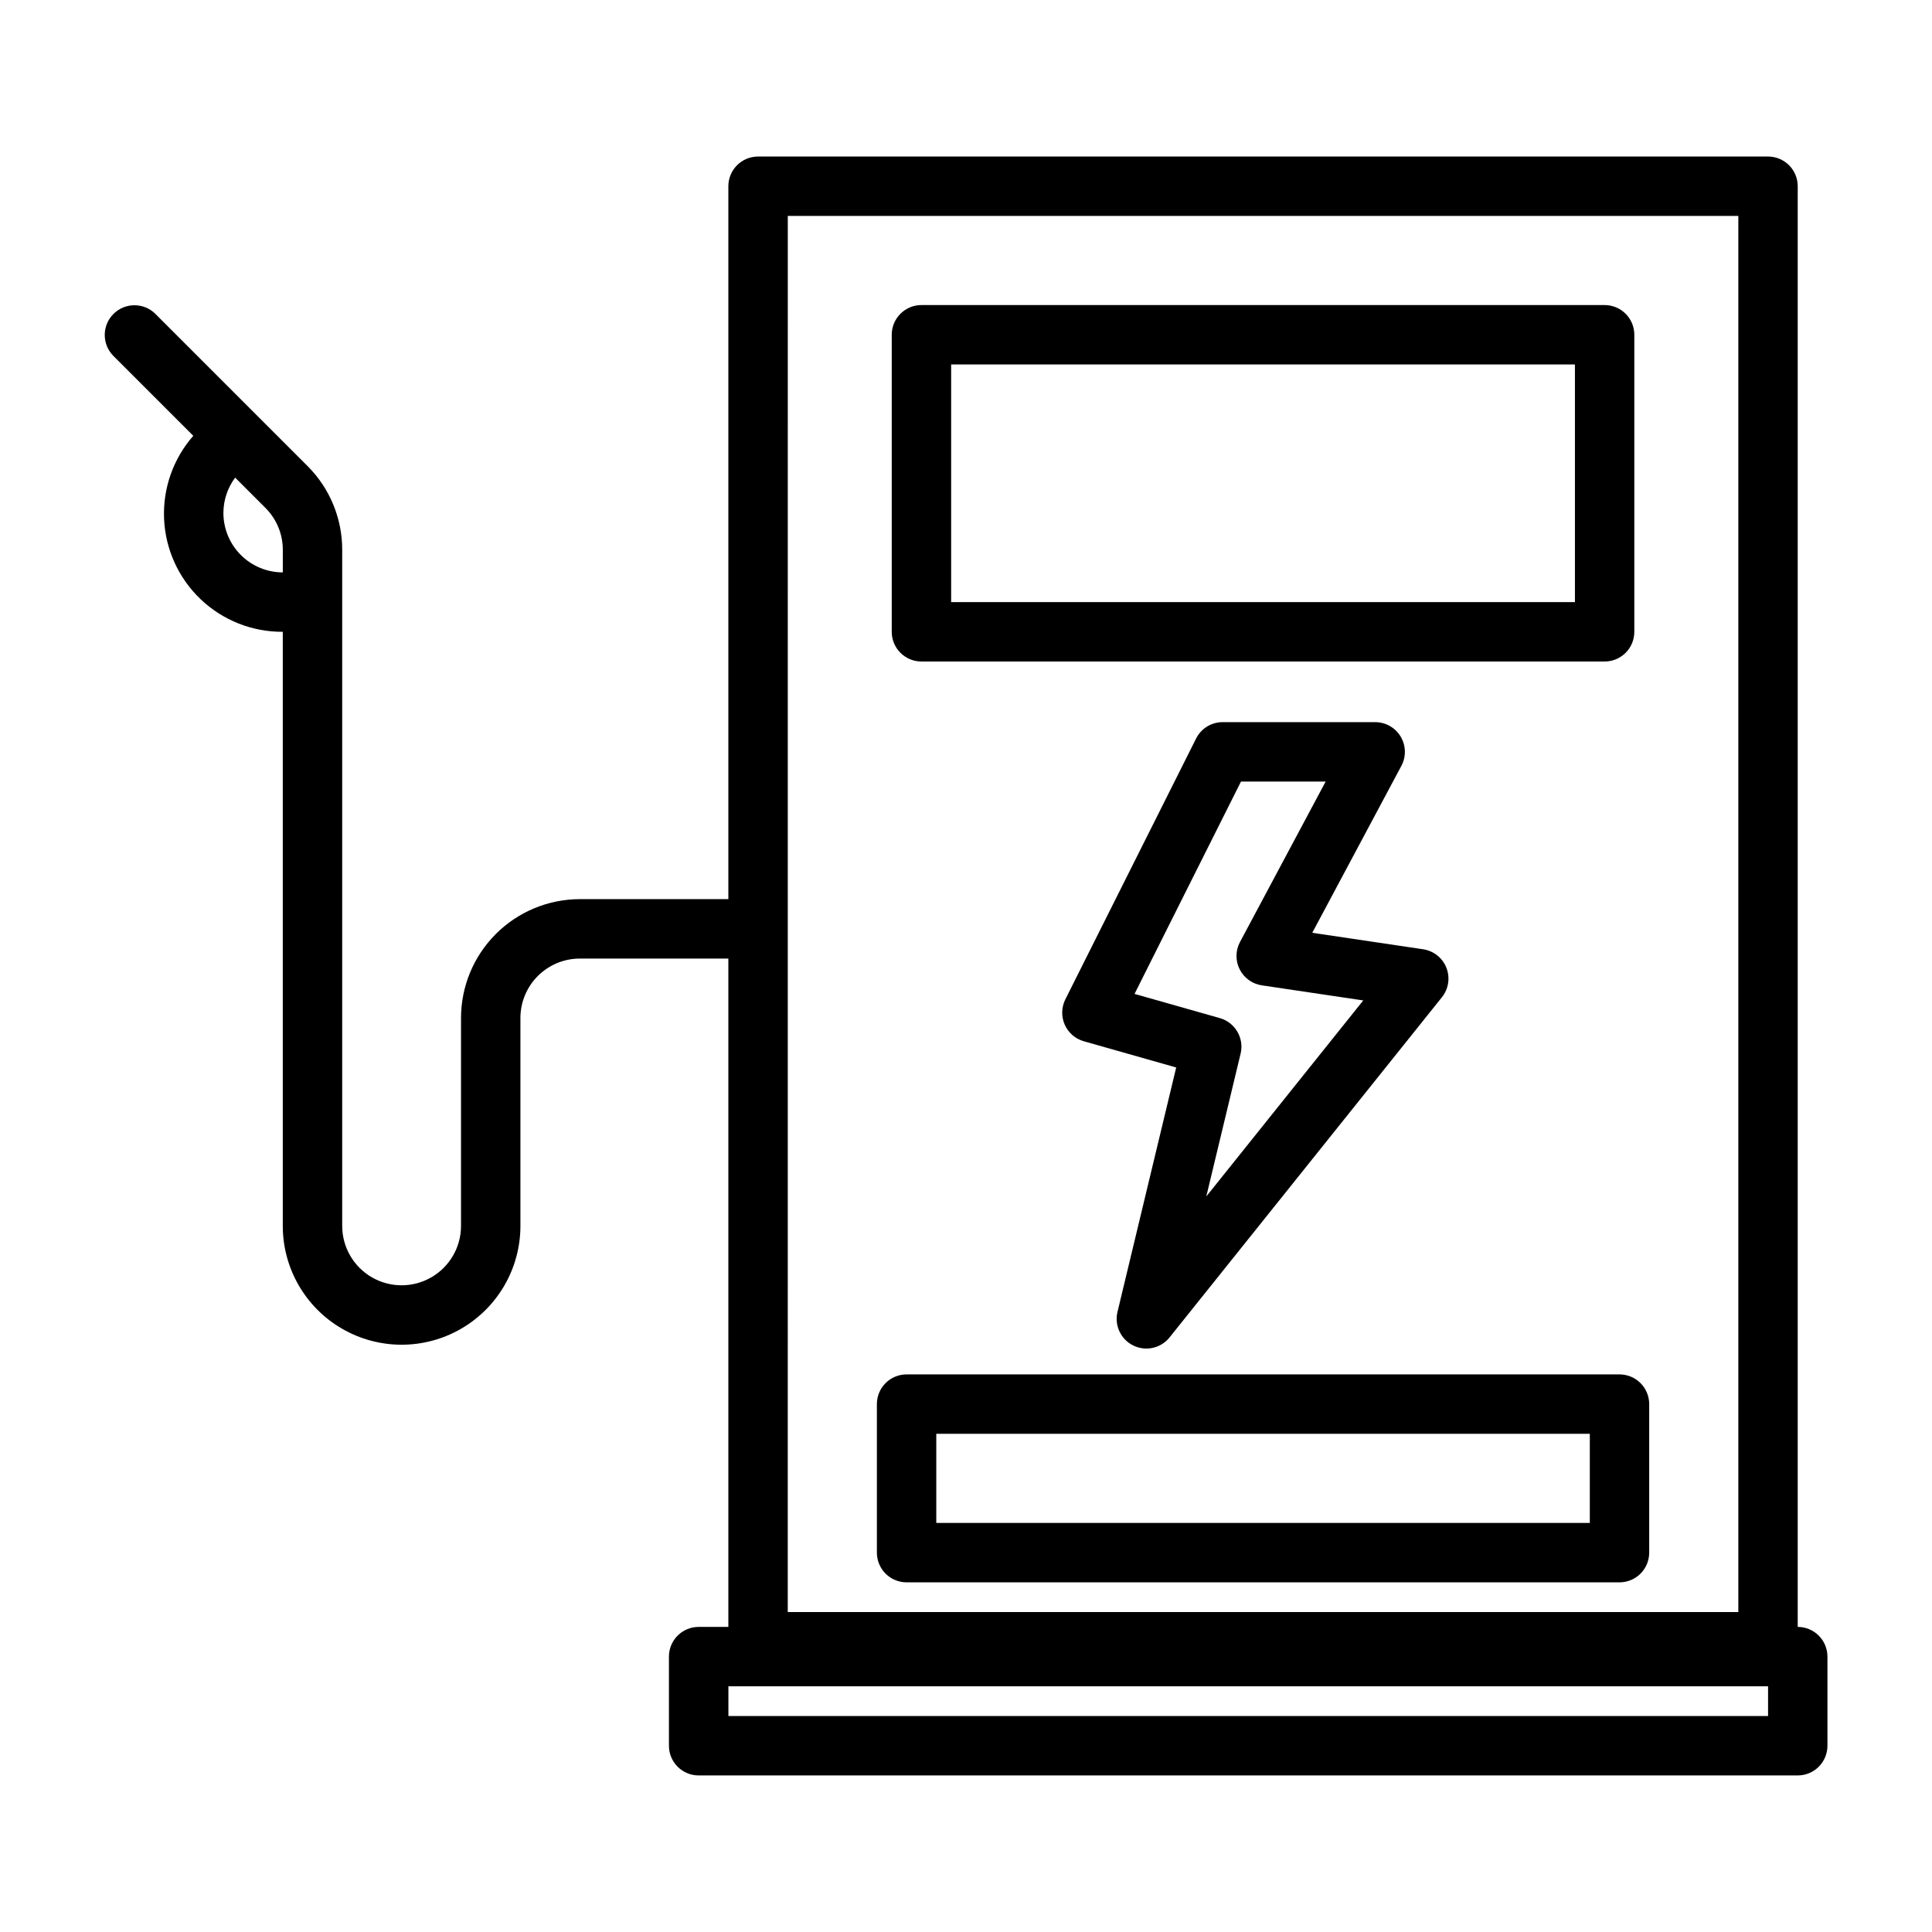
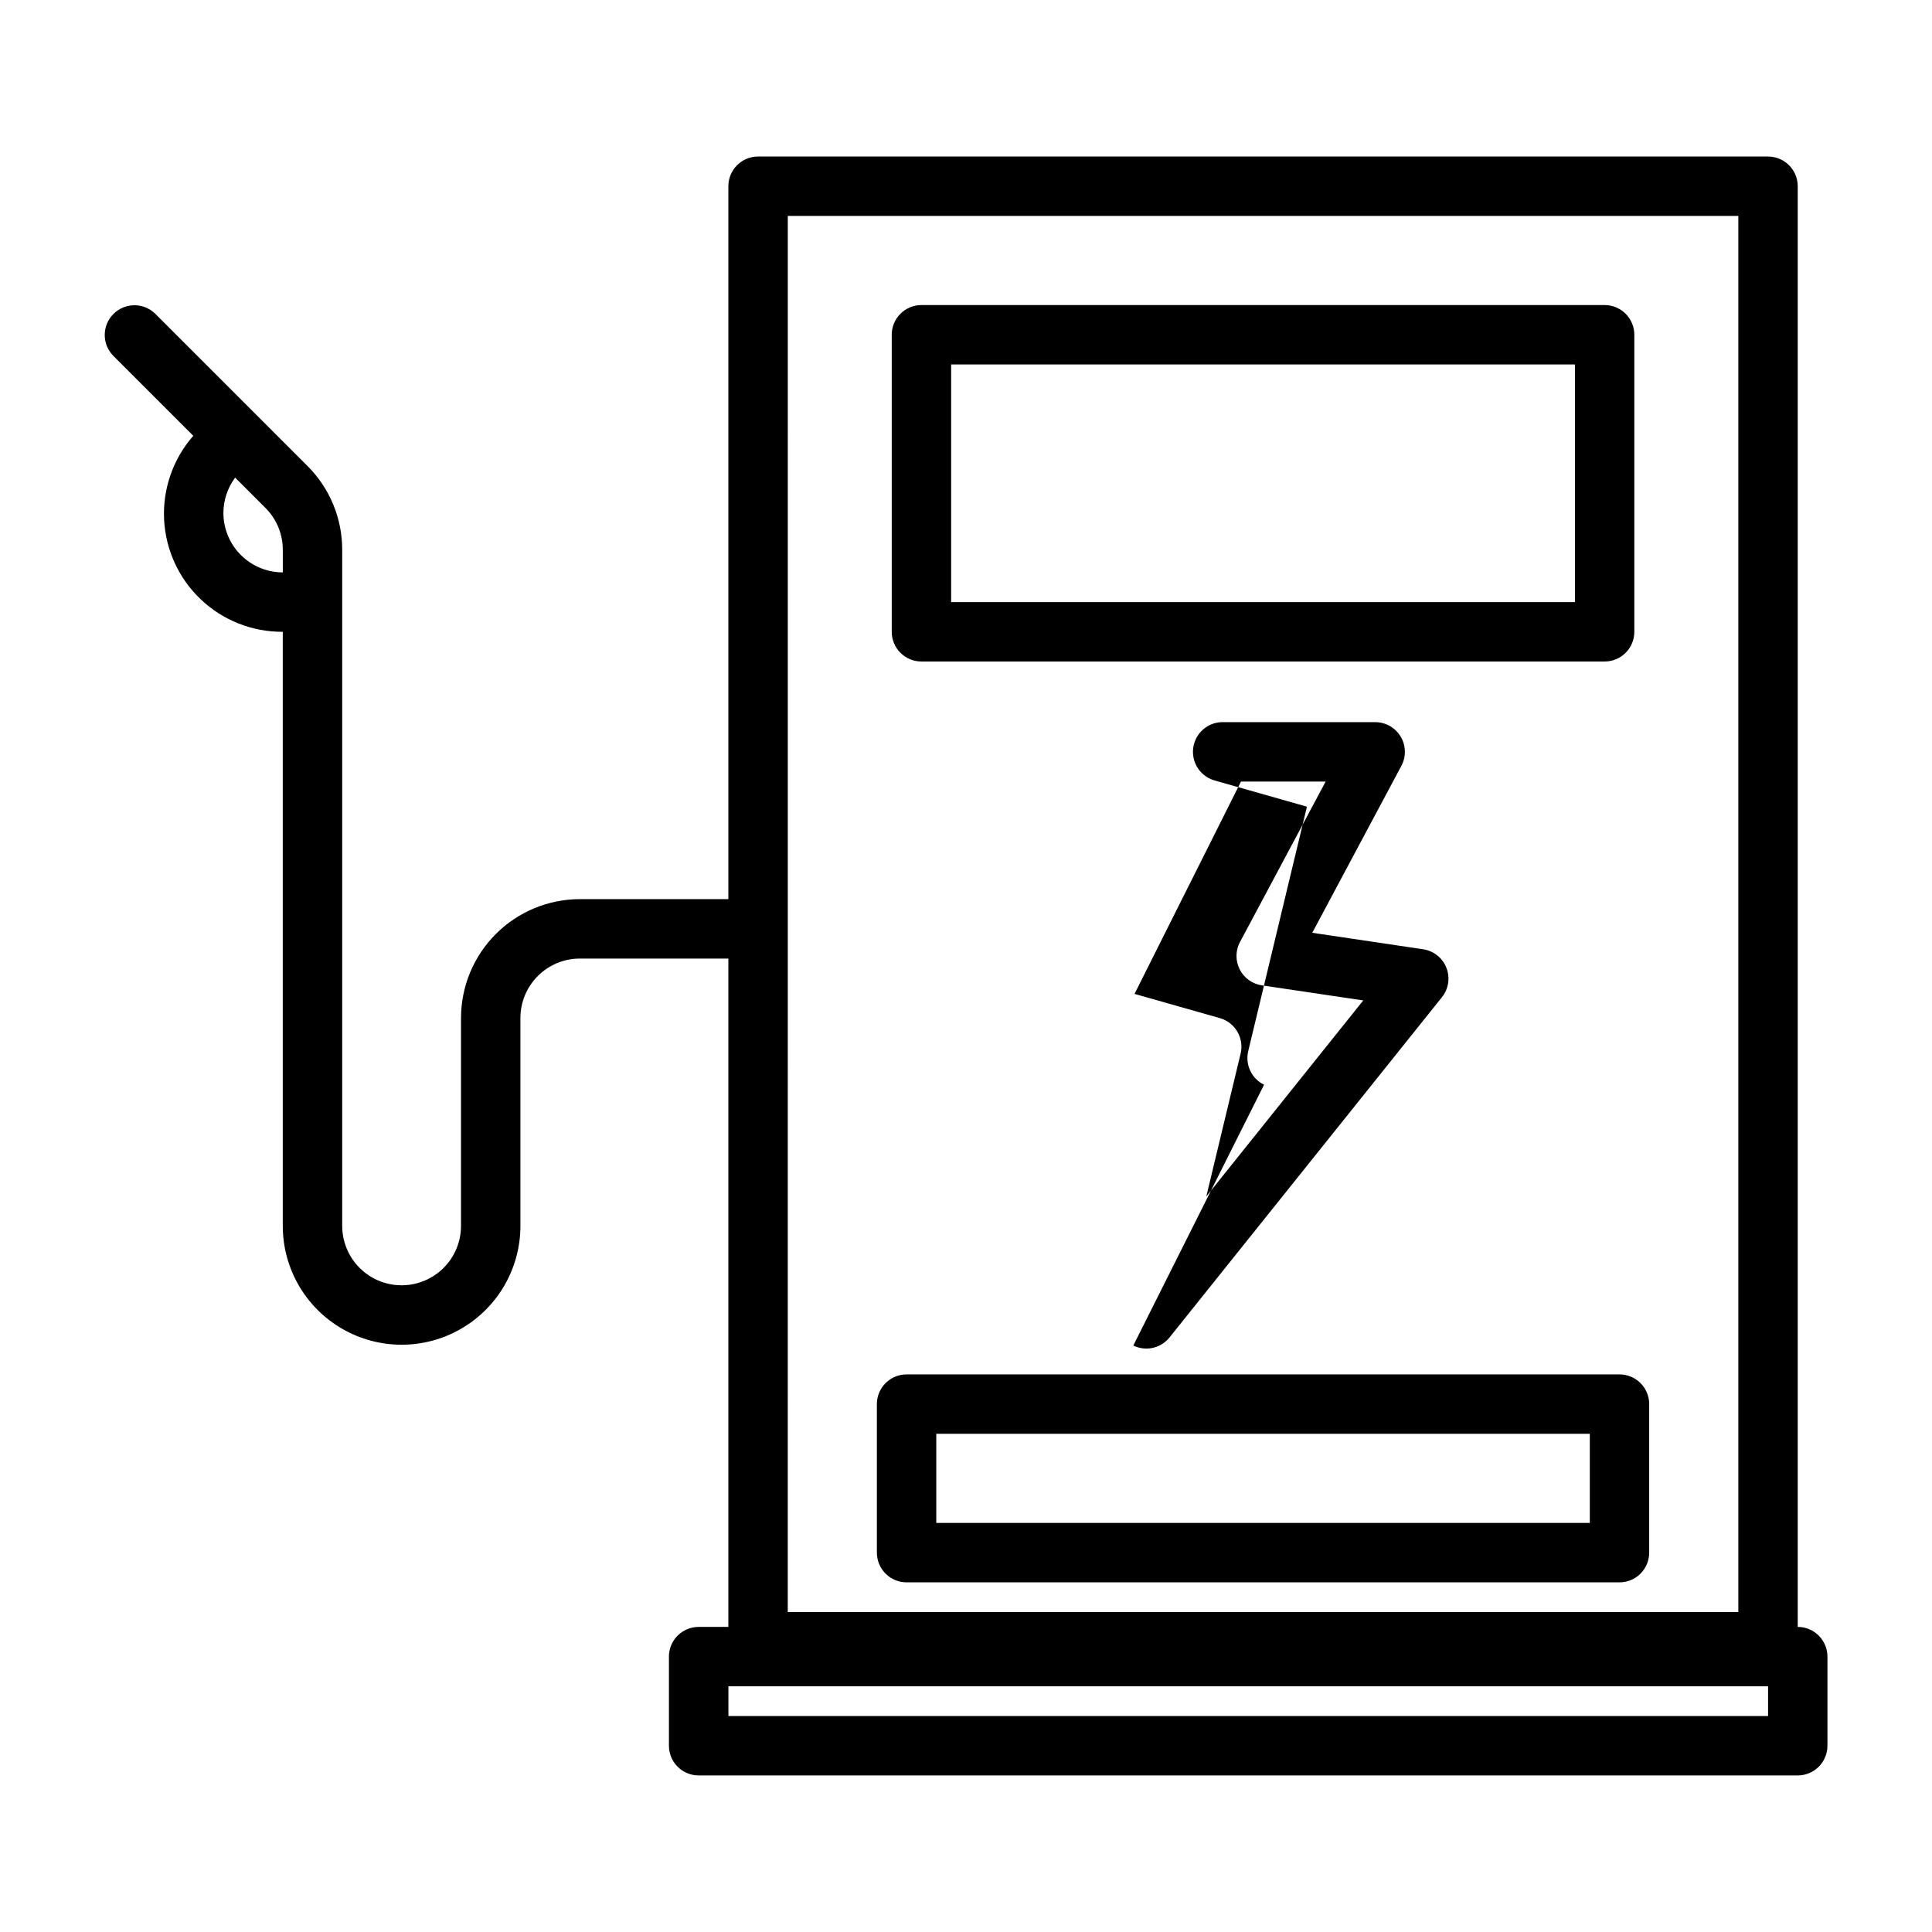
<svg xmlns="http://www.w3.org/2000/svg" fill="#000000" width="800px" height="800px" version="1.1" viewBox="144 144 512 512">
-   <path d="m444.34 500.58c3.309 1.621 7.301 0.73 9.602-2.148l72.188-90.16c1.758-2.199 2.211-5.172 1.184-7.793-1.027-2.625-3.379-4.496-6.168-4.914l-29.383-4.367 23.617-44.242c1.305-2.438 1.23-5.383-0.191-7.754-1.422-2.375-3.984-3.824-6.75-3.828h-40.426c-2.981 0-5.703 1.684-7.035 4.344l-34.648 69.117v0.004c-1.051 2.094-1.113 4.551-0.168 6.695 0.941 2.148 2.793 3.762 5.051 4.406l24.492 6.953-15.559 64.781c-0.859 3.586 0.883 7.285 4.195 8.906zm0.324-93.188 28.207-56.273h22.441l-22.695 42.512h-0.004c-1.207 2.258-1.242 4.961-0.09 7.25 1.148 2.285 3.34 3.871 5.871 4.246l26.883 3.996-41.598 51.953 9.094-37.855h0.004c0.98-4.106-1.445-8.254-5.504-9.41zm-56.473-88.086h181.05c2.09 0.004 4.09-0.828 5.566-2.305 1.477-1.477 2.309-3.477 2.305-5.566v-78.719c0.004-2.09-0.828-4.09-2.305-5.566-1.477-1.477-3.477-2.309-5.566-2.305h-181.05c-2.09-0.004-4.09 0.828-5.566 2.305-1.477 1.477-2.309 3.477-2.305 5.566v78.719c-0.004 2.09 0.828 4.09 2.305 5.566 1.477 1.477 3.477 2.309 5.566 2.305zm7.871-78.719h165.31v62.977h-165.31zm-11.809 322.75h188.93c2.086 0 4.09-0.828 5.566-2.305 1.477-1.477 2.305-3.481 2.305-5.566v-39.363c0-2.086-0.828-4.09-2.305-5.566-1.477-1.477-3.481-2.305-5.566-2.305h-188.93c-2.086 0-4.09 0.828-5.566 2.305-1.477 1.477-2.305 3.481-2.305 5.566v39.363c0 2.086 0.828 4.09 2.305 5.566 1.477 1.477 3.481 2.305 5.566 2.305zm7.871-39.359h173.19v23.617l-173.19-0.004zm228.29 51.168v-381.79c0-2.09-0.828-4.094-2.305-5.57-1.477-1.473-3.477-2.305-5.566-2.305h-267.65c-2.09 0-4.09 0.832-5.566 2.305-1.477 1.477-2.305 3.481-2.305 5.57v188.93l-39.359-0.004c-8.352 0.012-16.355 3.332-22.258 9.234-5.902 5.902-9.223 13.906-9.23 22.254v55.105c0 5.625-3.004 10.82-7.875 13.633-4.871 2.812-10.871 2.812-15.742 0s-7.871-8.008-7.871-13.633v-179.14c0.02-8.359-3.301-16.375-9.227-22.27l-40.312-40.312c-3.082-3.027-8.027-3.004-11.082 0.051-3.055 3.055-3.078 8-0.051 11.082l21.207 21.207h0.004c-5.336 6.078-8.109 13.988-7.742 22.066 0.371 8.082 3.852 15.703 9.715 21.273 5.863 5.57 13.656 8.652 21.742 8.605v157.44c0 11.25 6.004 21.645 15.746 27.27s21.746 5.625 31.488 0c9.742-5.625 15.742-16.02 15.742-27.27v-55.105c0.004-4.172 1.664-8.176 4.617-11.125 2.949-2.953 6.953-4.613 11.129-4.617h39.359v177.12h-7.875c-2.086 0-4.09 0.828-5.566 2.305-1.477 1.477-2.305 3.477-2.305 5.566v23.617c0 2.086 0.828 4.09 2.305 5.566 1.477 1.477 3.481 2.305 5.566 2.305h291.27c2.09 0 4.09-0.828 5.566-2.305 1.477-1.477 2.309-3.481 2.309-5.566v-23.617c0-2.09-0.832-4.09-2.309-5.566-1.477-1.477-3.477-2.305-5.566-2.305zm-417.21-295.2c0.004-3.375 1.098-6.66 3.113-9.371l8.02 8.02h-0.004c2.965 2.945 4.625 6.957 4.613 11.137v5.961c-4.172-0.008-8.176-1.668-11.125-4.617-2.953-2.953-4.613-6.953-4.617-11.129zm149.57-78.719h251.9v369.98h-251.91zm259.78 397.54-275.52-0.004v-7.871h275.52z" />
+   <path d="m444.34 500.58c3.309 1.621 7.301 0.73 9.602-2.148l72.188-90.16c1.758-2.199 2.211-5.172 1.184-7.793-1.027-2.625-3.379-4.496-6.168-4.914l-29.383-4.367 23.617-44.242c1.305-2.438 1.23-5.383-0.191-7.754-1.422-2.375-3.984-3.824-6.75-3.828h-40.426c-2.981 0-5.703 1.684-7.035 4.344v0.004c-1.051 2.094-1.113 4.551-0.168 6.695 0.941 2.148 2.793 3.762 5.051 4.406l24.492 6.953-15.559 64.781c-0.859 3.586 0.883 7.285 4.195 8.906zm0.324-93.188 28.207-56.273h22.441l-22.695 42.512h-0.004c-1.207 2.258-1.242 4.961-0.09 7.25 1.148 2.285 3.34 3.871 5.871 4.246l26.883 3.996-41.598 51.953 9.094-37.855h0.004c0.98-4.106-1.445-8.254-5.504-9.41zm-56.473-88.086h181.05c2.09 0.004 4.09-0.828 5.566-2.305 1.477-1.477 2.309-3.477 2.305-5.566v-78.719c0.004-2.09-0.828-4.09-2.305-5.566-1.477-1.477-3.477-2.309-5.566-2.305h-181.05c-2.09-0.004-4.09 0.828-5.566 2.305-1.477 1.477-2.309 3.477-2.305 5.566v78.719c-0.004 2.09 0.828 4.09 2.305 5.566 1.477 1.477 3.477 2.309 5.566 2.305zm7.871-78.719h165.31v62.977h-165.31zm-11.809 322.75h188.93c2.086 0 4.09-0.828 5.566-2.305 1.477-1.477 2.305-3.481 2.305-5.566v-39.363c0-2.086-0.828-4.09-2.305-5.566-1.477-1.477-3.481-2.305-5.566-2.305h-188.93c-2.086 0-4.09 0.828-5.566 2.305-1.477 1.477-2.305 3.481-2.305 5.566v39.363c0 2.086 0.828 4.09 2.305 5.566 1.477 1.477 3.481 2.305 5.566 2.305zm7.871-39.359h173.19v23.617l-173.19-0.004zm228.29 51.168v-381.79c0-2.09-0.828-4.094-2.305-5.57-1.477-1.473-3.477-2.305-5.566-2.305h-267.65c-2.09 0-4.09 0.832-5.566 2.305-1.477 1.477-2.305 3.481-2.305 5.57v188.93l-39.359-0.004c-8.352 0.012-16.355 3.332-22.258 9.234-5.902 5.902-9.223 13.906-9.23 22.254v55.105c0 5.625-3.004 10.82-7.875 13.633-4.871 2.812-10.871 2.812-15.742 0s-7.871-8.008-7.871-13.633v-179.14c0.02-8.359-3.301-16.375-9.227-22.27l-40.312-40.312c-3.082-3.027-8.027-3.004-11.082 0.051-3.055 3.055-3.078 8-0.051 11.082l21.207 21.207h0.004c-5.336 6.078-8.109 13.988-7.742 22.066 0.371 8.082 3.852 15.703 9.715 21.273 5.863 5.57 13.656 8.652 21.742 8.605v157.44c0 11.25 6.004 21.645 15.746 27.27s21.746 5.625 31.488 0c9.742-5.625 15.742-16.02 15.742-27.27v-55.105c0.004-4.172 1.664-8.176 4.617-11.125 2.949-2.953 6.953-4.613 11.129-4.617h39.359v177.12h-7.875c-2.086 0-4.09 0.828-5.566 2.305-1.477 1.477-2.305 3.477-2.305 5.566v23.617c0 2.086 0.828 4.09 2.305 5.566 1.477 1.477 3.481 2.305 5.566 2.305h291.27c2.09 0 4.09-0.828 5.566-2.305 1.477-1.477 2.309-3.481 2.309-5.566v-23.617c0-2.09-0.832-4.09-2.309-5.566-1.477-1.477-3.477-2.305-5.566-2.305zm-417.21-295.2c0.004-3.375 1.098-6.66 3.113-9.371l8.02 8.02h-0.004c2.965 2.945 4.625 6.957 4.613 11.137v5.961c-4.172-0.008-8.176-1.668-11.125-4.617-2.953-2.953-4.613-6.953-4.617-11.129zm149.57-78.719h251.9v369.98h-251.91zm259.78 397.54-275.52-0.004v-7.871h275.52z" />
</svg>